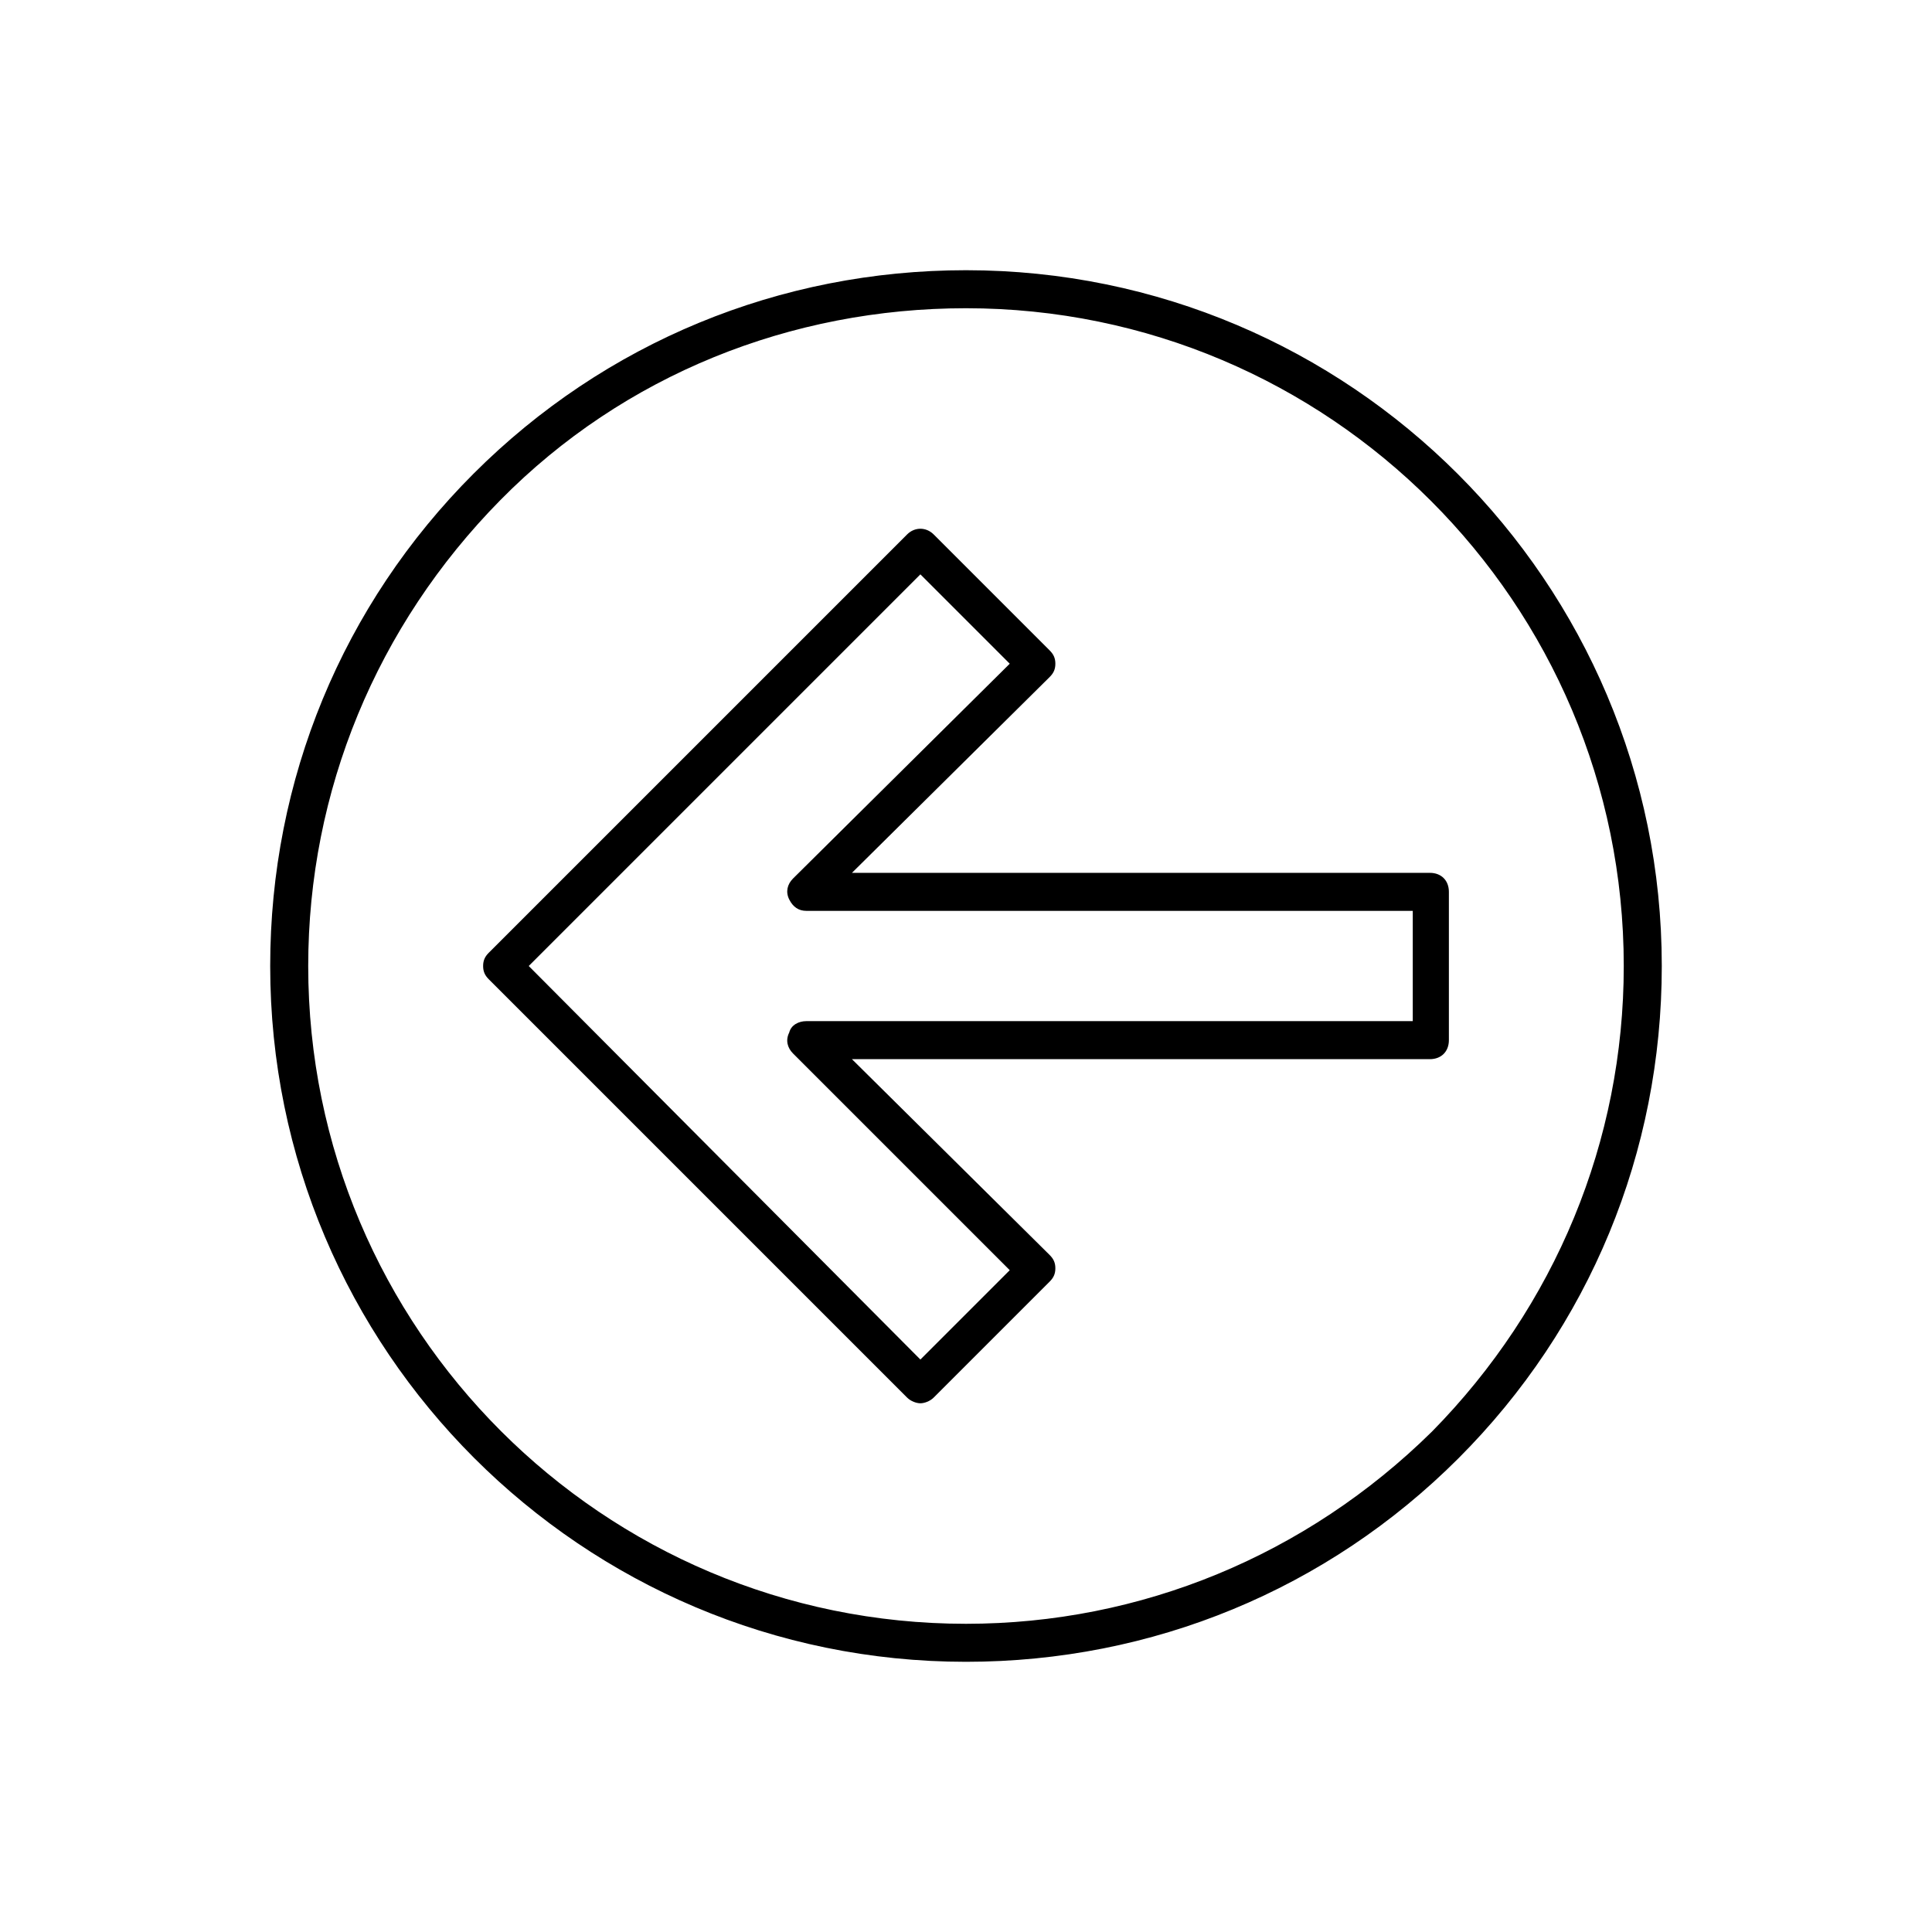
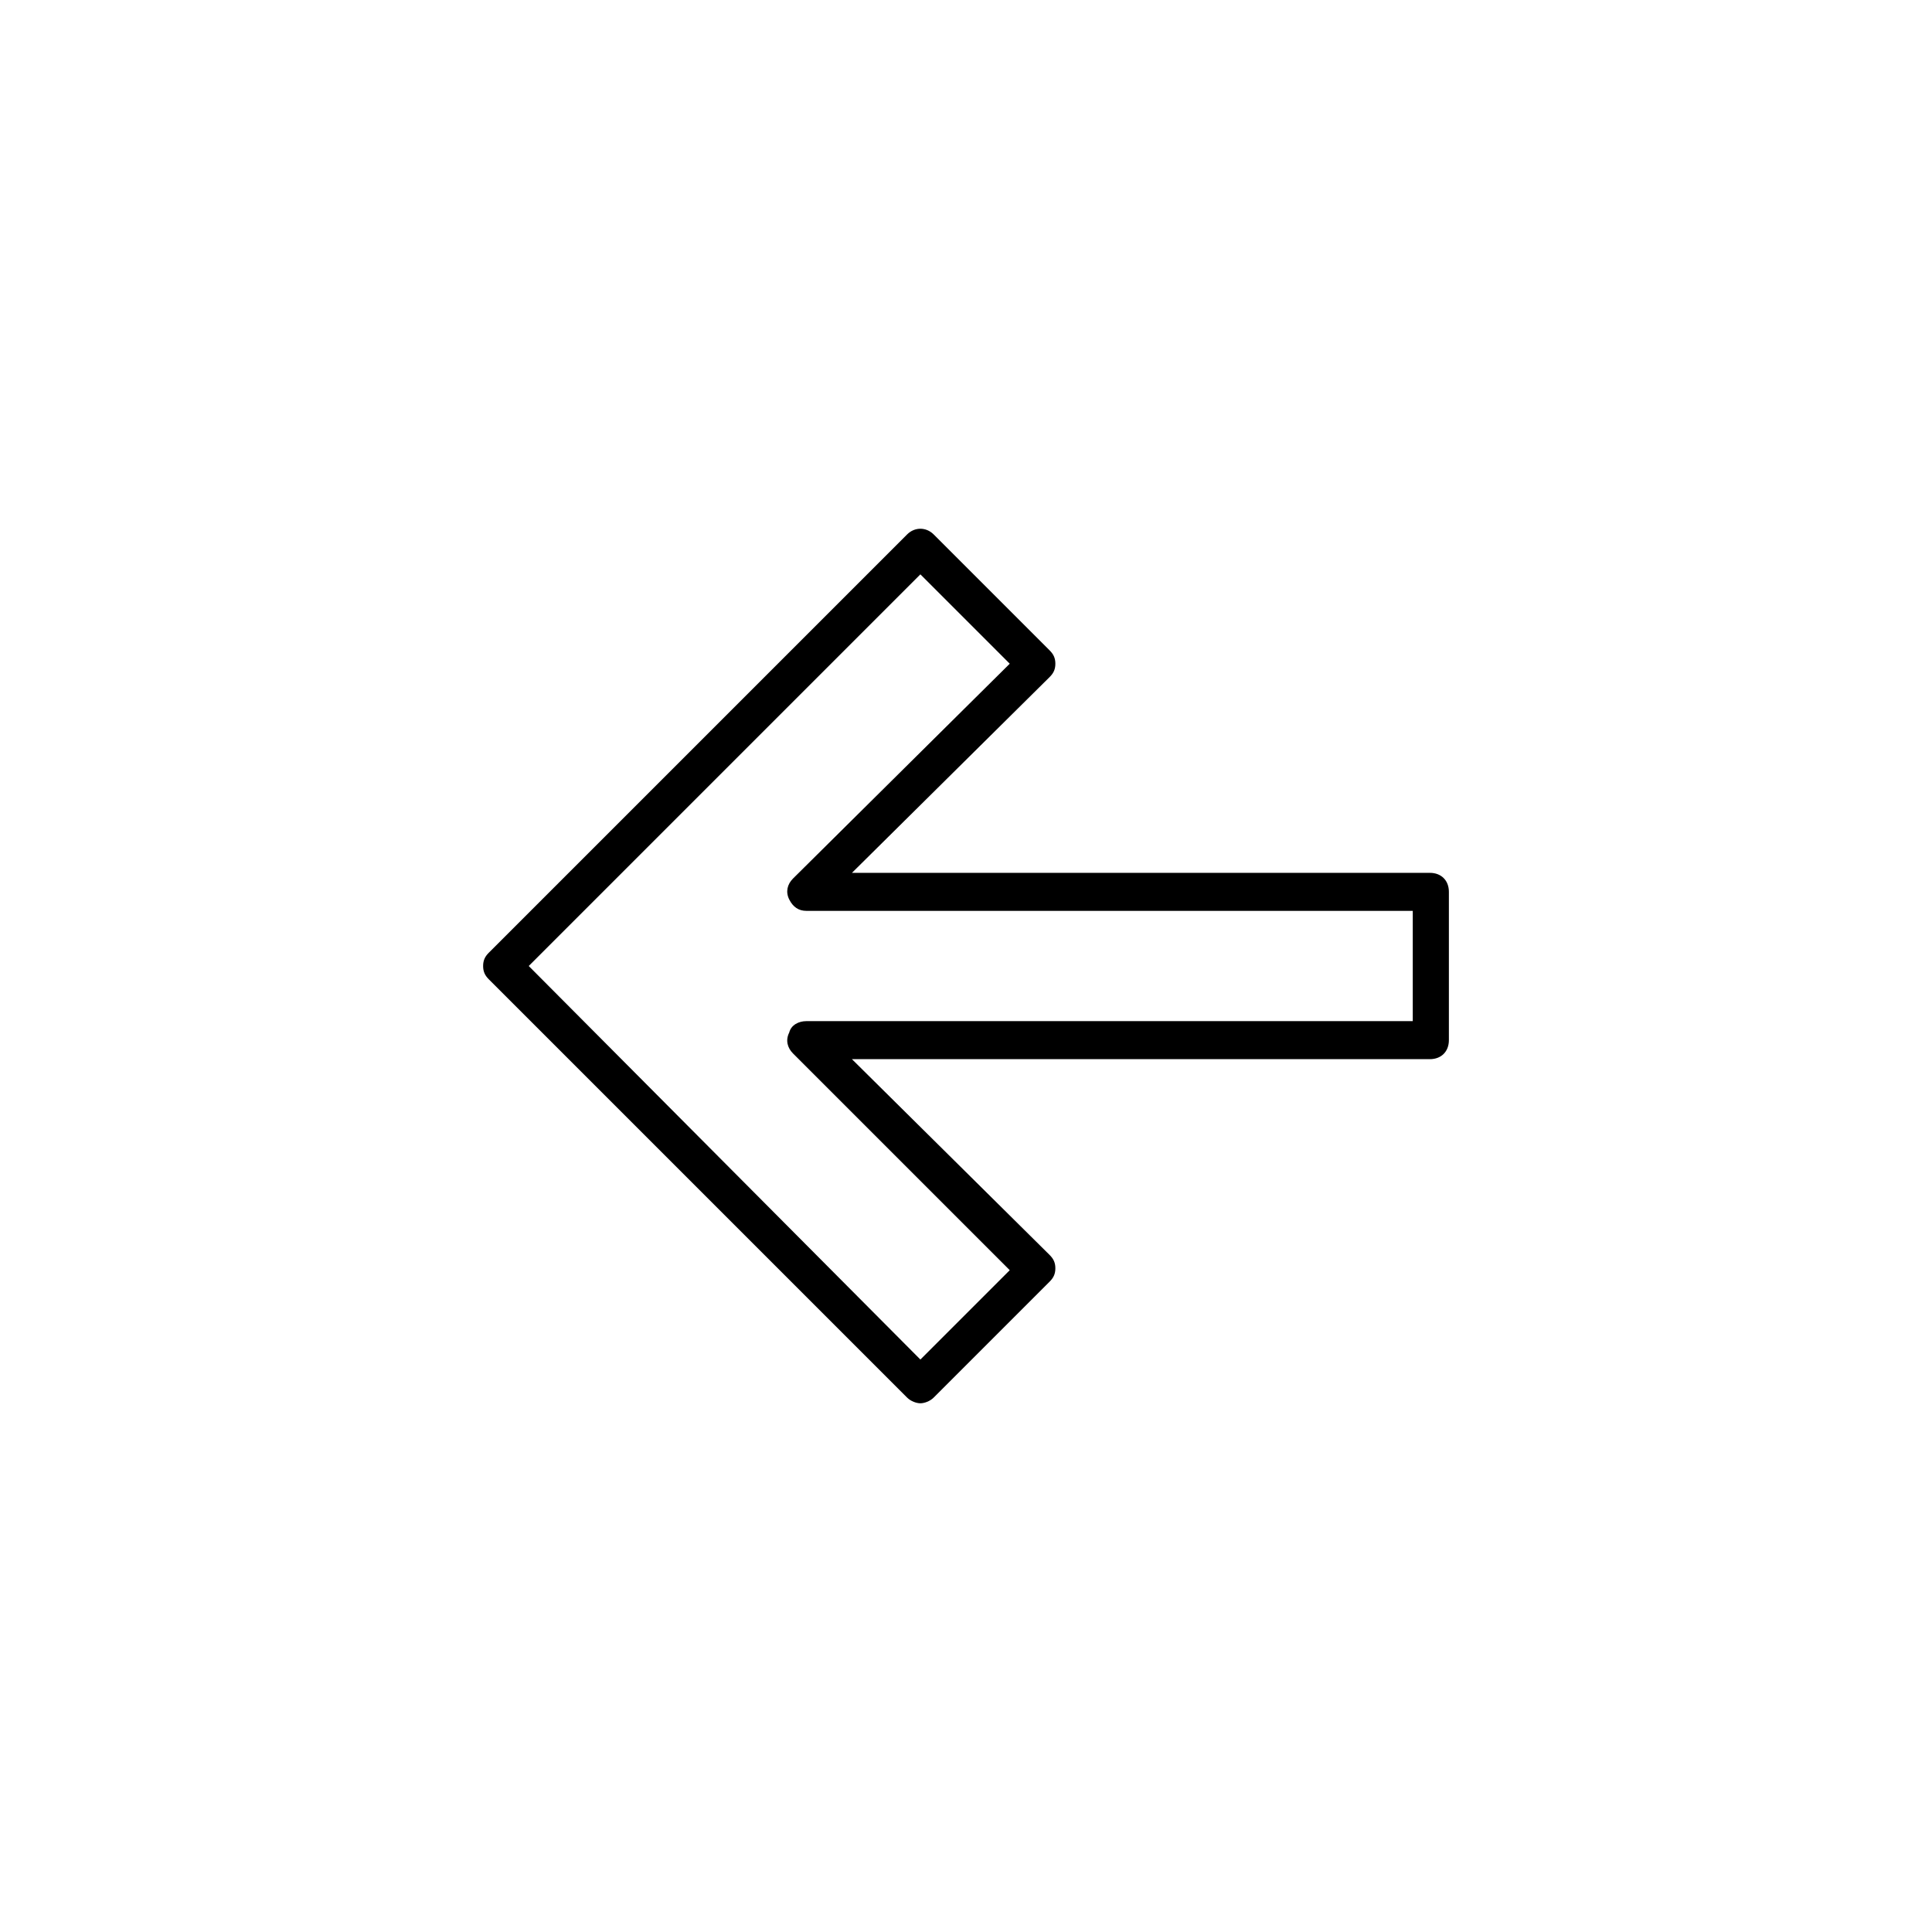
<svg xmlns="http://www.w3.org/2000/svg" fill="#000000" width="800px" height="800px" version="1.1" viewBox="144 144 512 512">
  <g>
-     <path d="m400 215.61c-49.375 0-95.723 19.145-130.49 53.906-34.762 34.762-53.906 81.113-53.906 130.49 0 101.77 82.625 184.39 184.39 184.39 49.375 0 95.723-19.145 130.49-53.906 34.758-34.766 53.906-81.117 53.906-130.49 0-101.77-82.625-184.39-184.39-184.39zm123.43 307.83c-33.254 32.746-77.086 50.883-123.43 50.883-96.227 0-174.32-78.09-174.32-174.32 0-46.352 18.137-90.184 50.883-123.43 32.746-33.254 77.082-50.887 123.43-50.887 96.227 0 174.32 78.09 174.32 174.32 0 46.352-18.137 90.184-50.883 123.44z" />
    <path d="m422.17 323.42c1.008-1.008 1.512-2.016 1.512-3.527s-0.504-2.519-1.512-3.527l-30.73-30.73c-2.016-2.016-5.039-2.016-7.055 0l-110.84 110.84c-1.008 1.008-1.512 2.016-1.512 3.527s0.504 2.519 1.512 3.527l110.84 110.84c1.008 1.008 2.519 1.512 3.527 1.512 1.008 0 2.519-0.504 3.527-1.512l30.73-30.73c1.008-1.008 1.512-2.016 1.512-3.527s-0.504-2.519-1.512-3.527l-52.398-51.898h153.16c3.023 0 5.039-2.016 5.039-5.039v-39.297c0-3.023-2.016-5.039-5.039-5.039l-153.16 0.004zm96.227 61.969v29.223h-160.71c-2.016 0-4.031 1.008-4.535 3.023-1.008 2.016-0.504 4.031 1.008 5.543l57.434 57.434-23.68 23.68-103.79-104.29 103.79-103.79 23.68 23.68-57.434 56.93c-1.512 1.512-2.016 3.527-1.008 5.543 1.008 2.016 2.519 3.023 4.535 3.023z" />
  </g>
</svg>